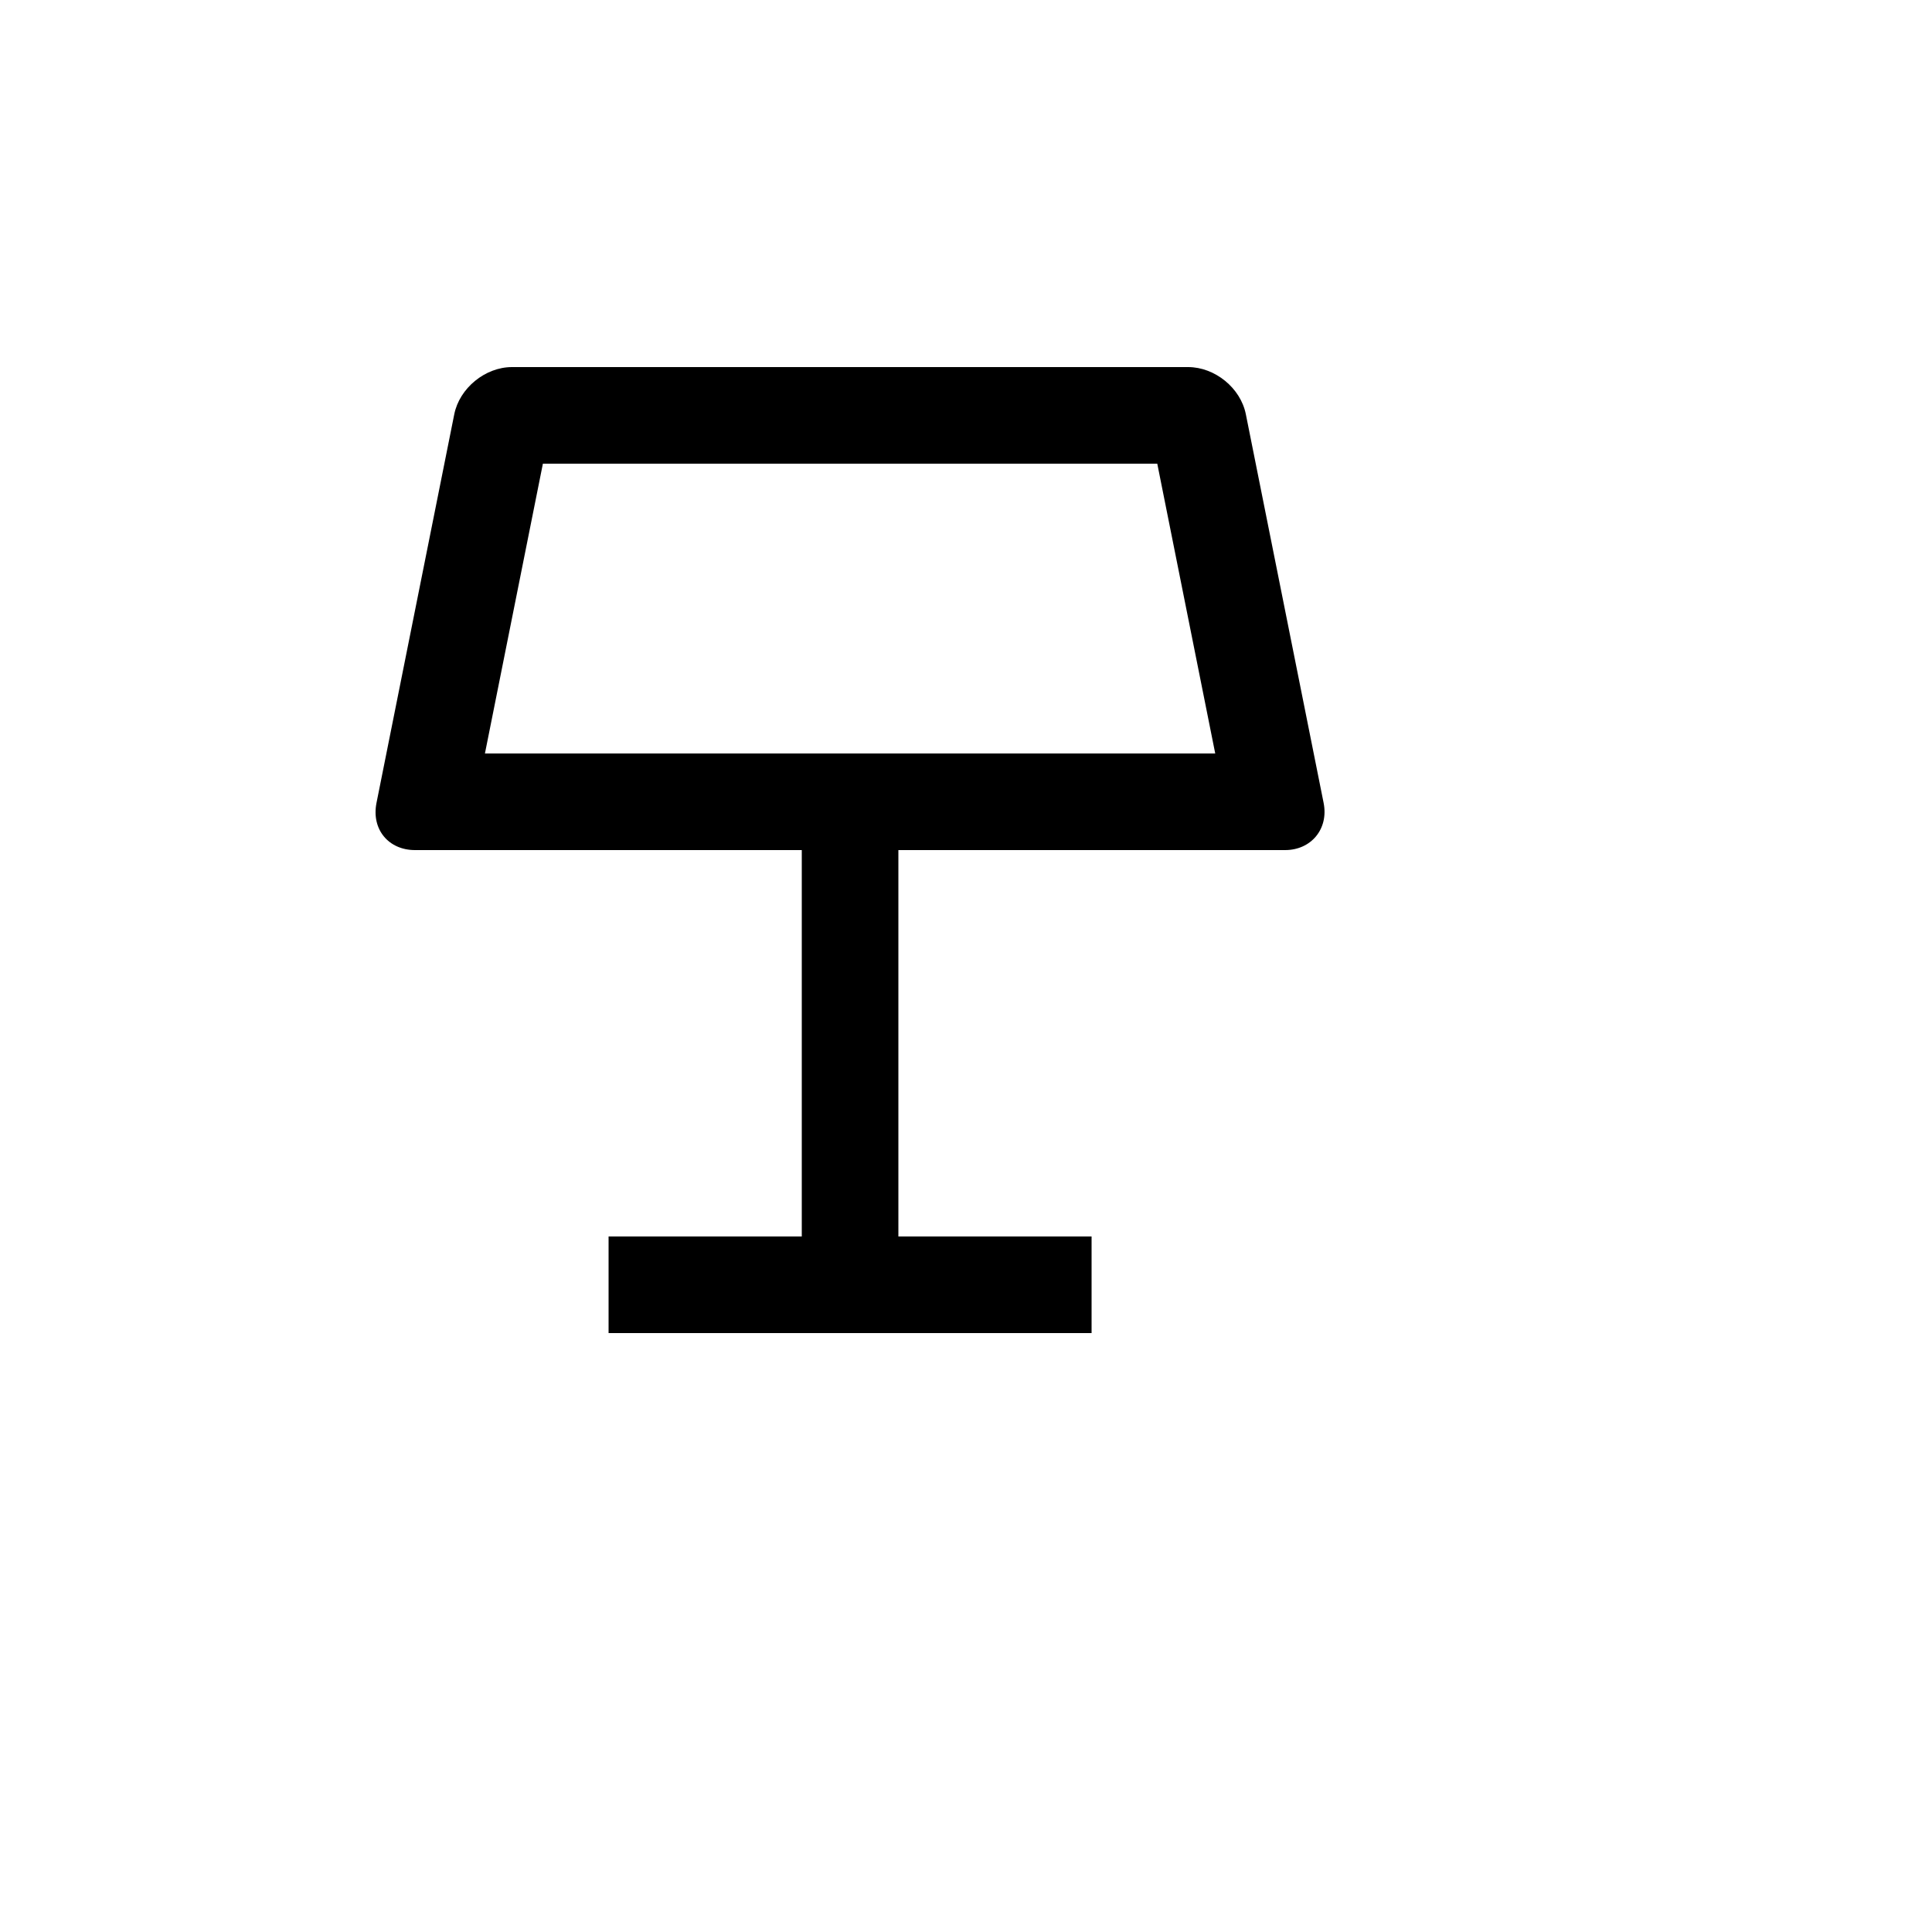
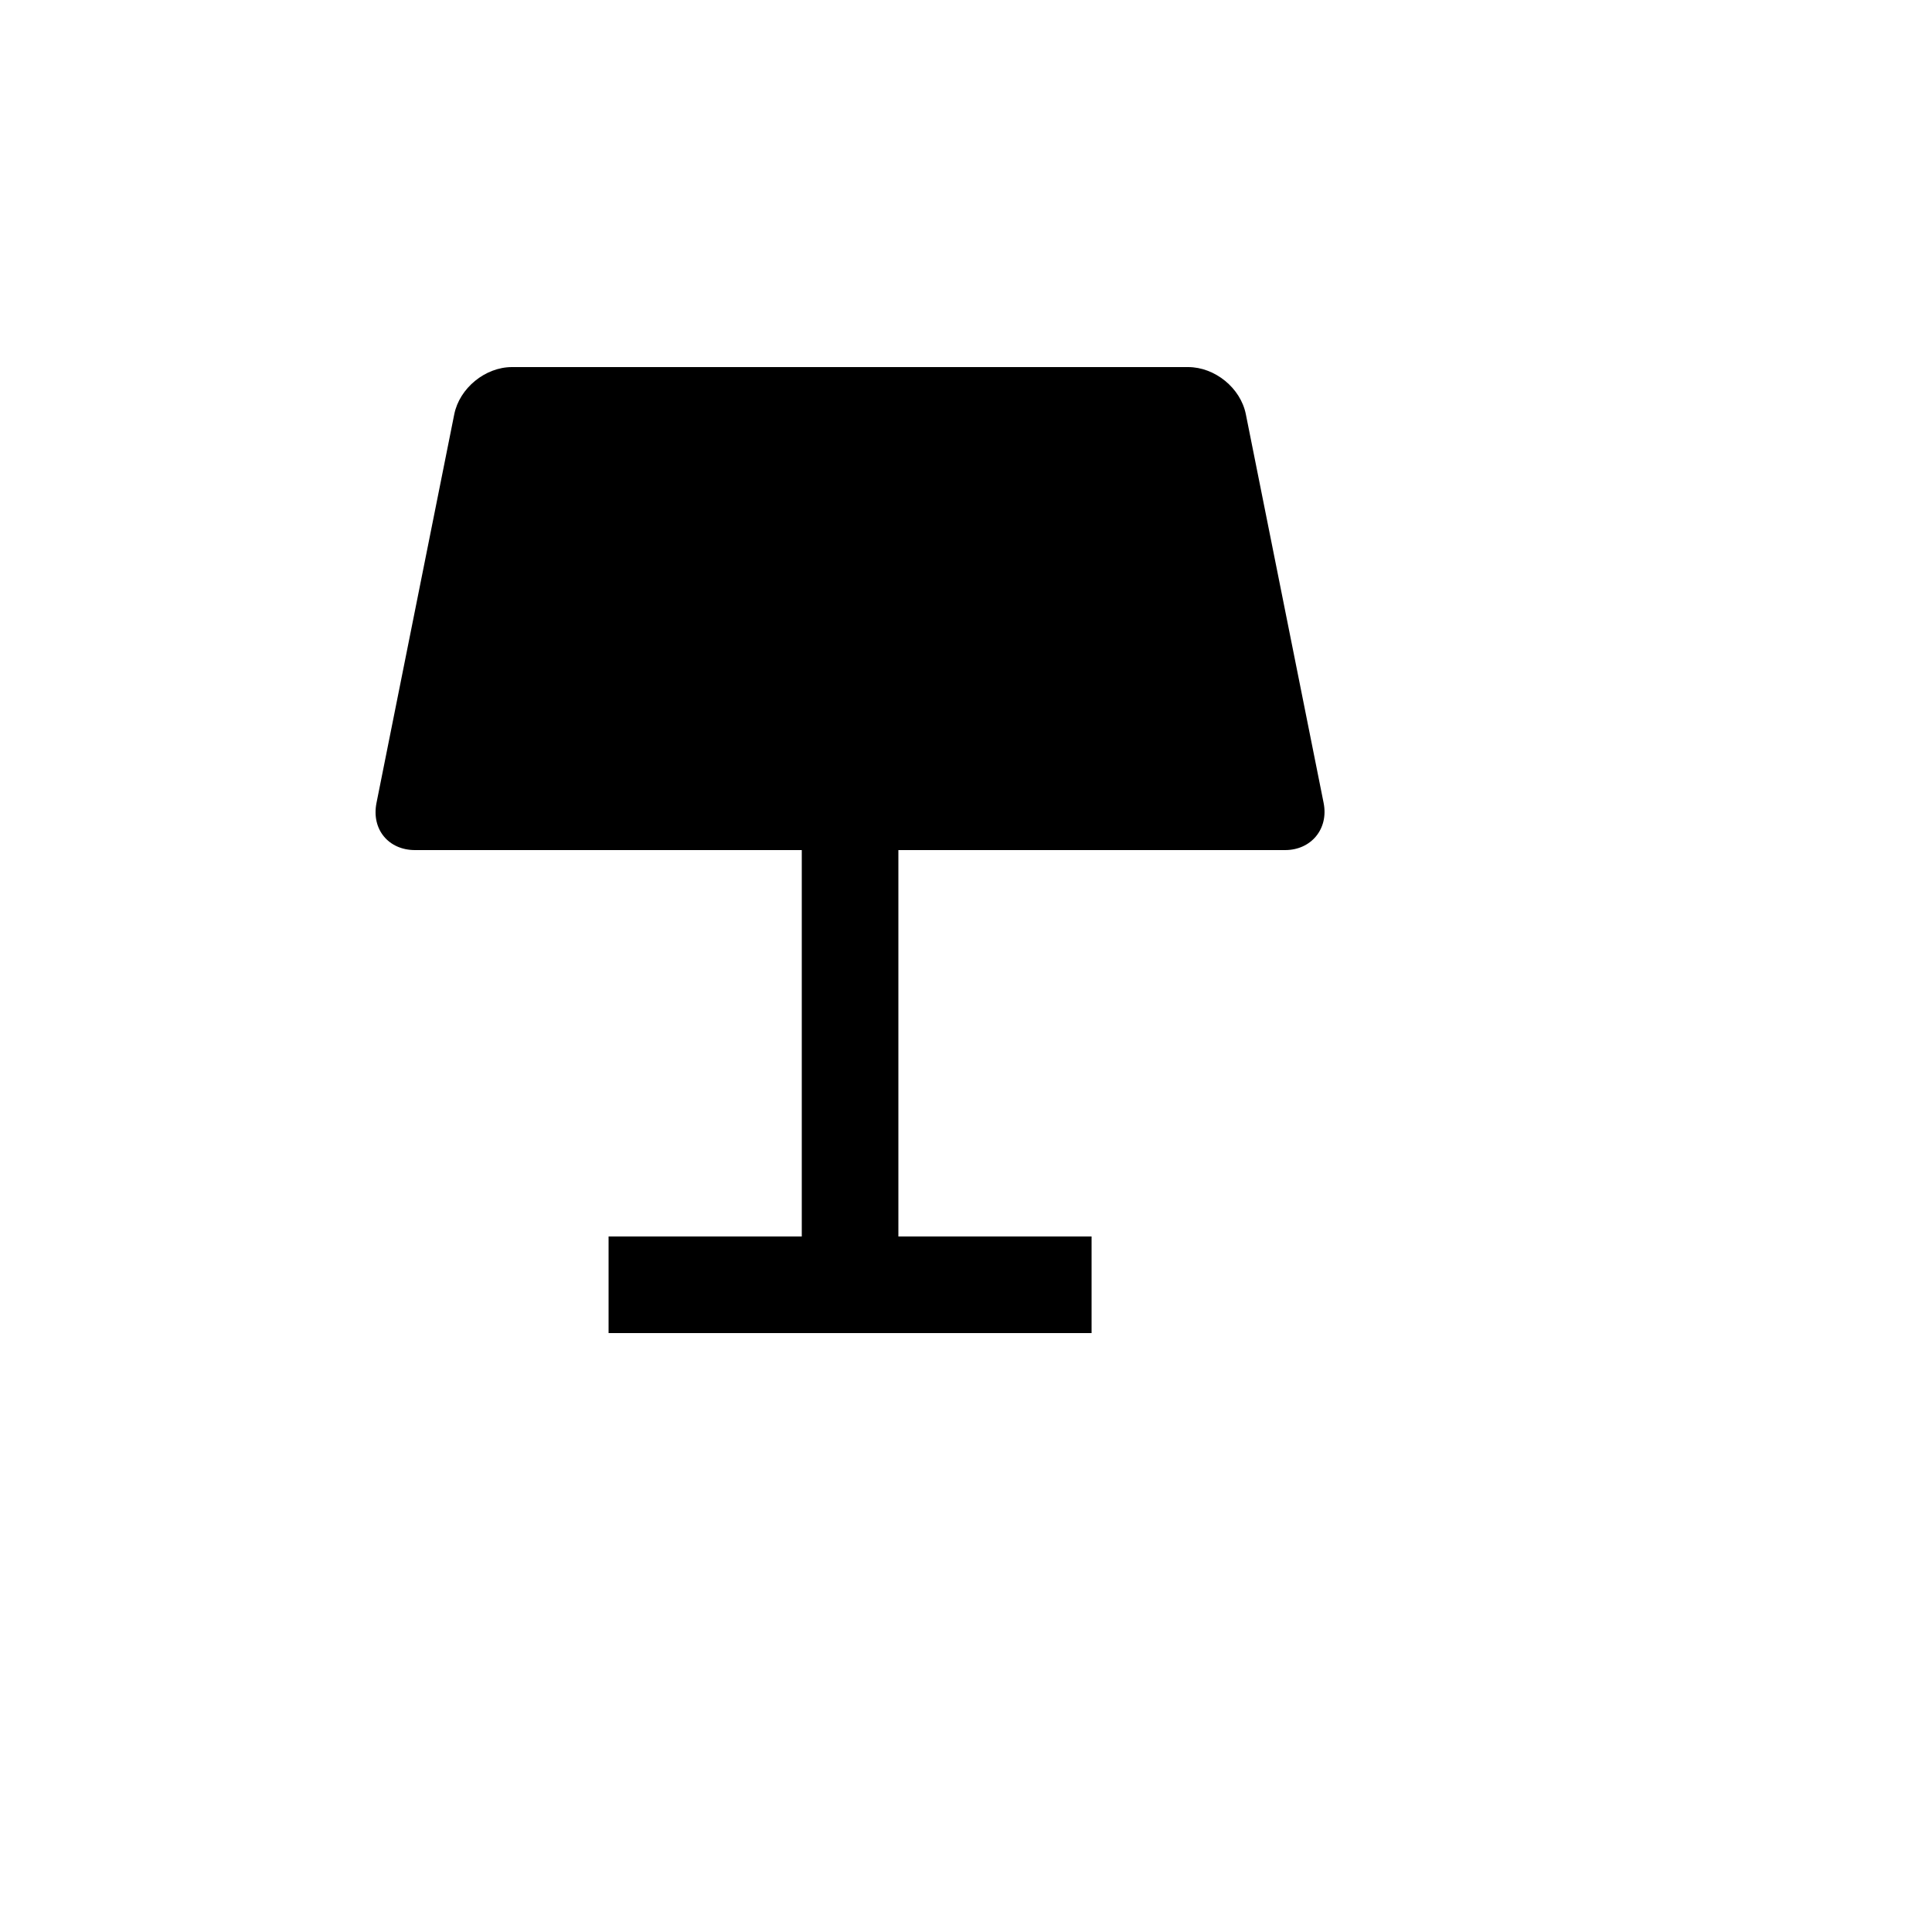
<svg xmlns="http://www.w3.org/2000/svg" version="1.1" width="100%" height="100%" id="svgWorkerArea" viewBox="-25 -25 625 625" style="background: white;">
  <defs id="defsdoc">
    <pattern id="patternBool" x="0" y="0" width="10" height="10" patternUnits="userSpaceOnUse" patternTransform="rotate(35)">
-       <circle cx="5" cy="5" r="4" style="stroke: none;fill: #ff000070;" />
-     </pattern>
+       </pattern>
  </defs>
  <g id="fileImp-363104809" class="cosito">
    <path id="pathImp-410230572" fill="none" class="grouped" d="M62.5 62.5C62.5 62.5 437.5 62.5 437.5 62.5 437.5 62.5 437.5 437.5 437.5 437.5 437.5 437.5 62.5 437.5 62.5 437.5 62.5 437.5 62.5 62.5 62.5 62.5" />
-     <path id="pathImp-859573306" class="grouped" d="M131.875 218.75C131.875 218.75 368.125 218.75 368.125 218.75 368.125 218.75 349.375 125 349.375 125 349.375 125 150.625 125 150.625 125 150.625 125 131.875 218.75 131.875 218.75 131.875 218.75 131.875 218.75 131.875 218.75M265.625 250C265.625 250 265.625 375 265.625 375 265.625 375 328.125 375 328.125 375 328.125 375 328.125 406.25 328.125 406.25 328.125 406.25 171.875 406.25 171.875 406.25 171.875 406.25 171.875 375 171.875 375 171.875 375 234.375 375 234.375 375 234.375 375 234.375 250 234.375 250 234.375 250 109.25 250 109.25 250 100.688 250 95.094 243.281 96.797 234.734 96.797 234.734 121.953 109.016 121.953 109.016 123.641 100.578 131.953 93.75 140.625 93.75 140.625 93.75 359.344 93.75 359.344 93.75 367.984 93.75 376.328 100.469 378.031 109.016 378.031 109.016 403.188 234.734 403.188 234.734 404.875 243.172 399.125 250 390.734 250 390.734 250 265.625 250 265.625 250 265.625 250 265.625 250 265.625 250" />
+     <path id="pathImp-859573306" class="grouped" d="M131.875 218.75M265.625 250C265.625 250 265.625 375 265.625 375 265.625 375 328.125 375 328.125 375 328.125 375 328.125 406.25 328.125 406.25 328.125 406.25 171.875 406.25 171.875 406.25 171.875 406.25 171.875 375 171.875 375 171.875 375 234.375 375 234.375 375 234.375 375 234.375 250 234.375 250 234.375 250 109.25 250 109.25 250 100.688 250 95.094 243.281 96.797 234.734 96.797 234.734 121.953 109.016 121.953 109.016 123.641 100.578 131.953 93.75 140.625 93.75 140.625 93.75 359.344 93.75 359.344 93.75 367.984 93.75 376.328 100.469 378.031 109.016 378.031 109.016 403.188 234.734 403.188 234.734 404.875 243.172 399.125 250 390.734 250 390.734 250 265.625 250 265.625 250 265.625 250 265.625 250 265.625 250" />
  </g>
</svg>